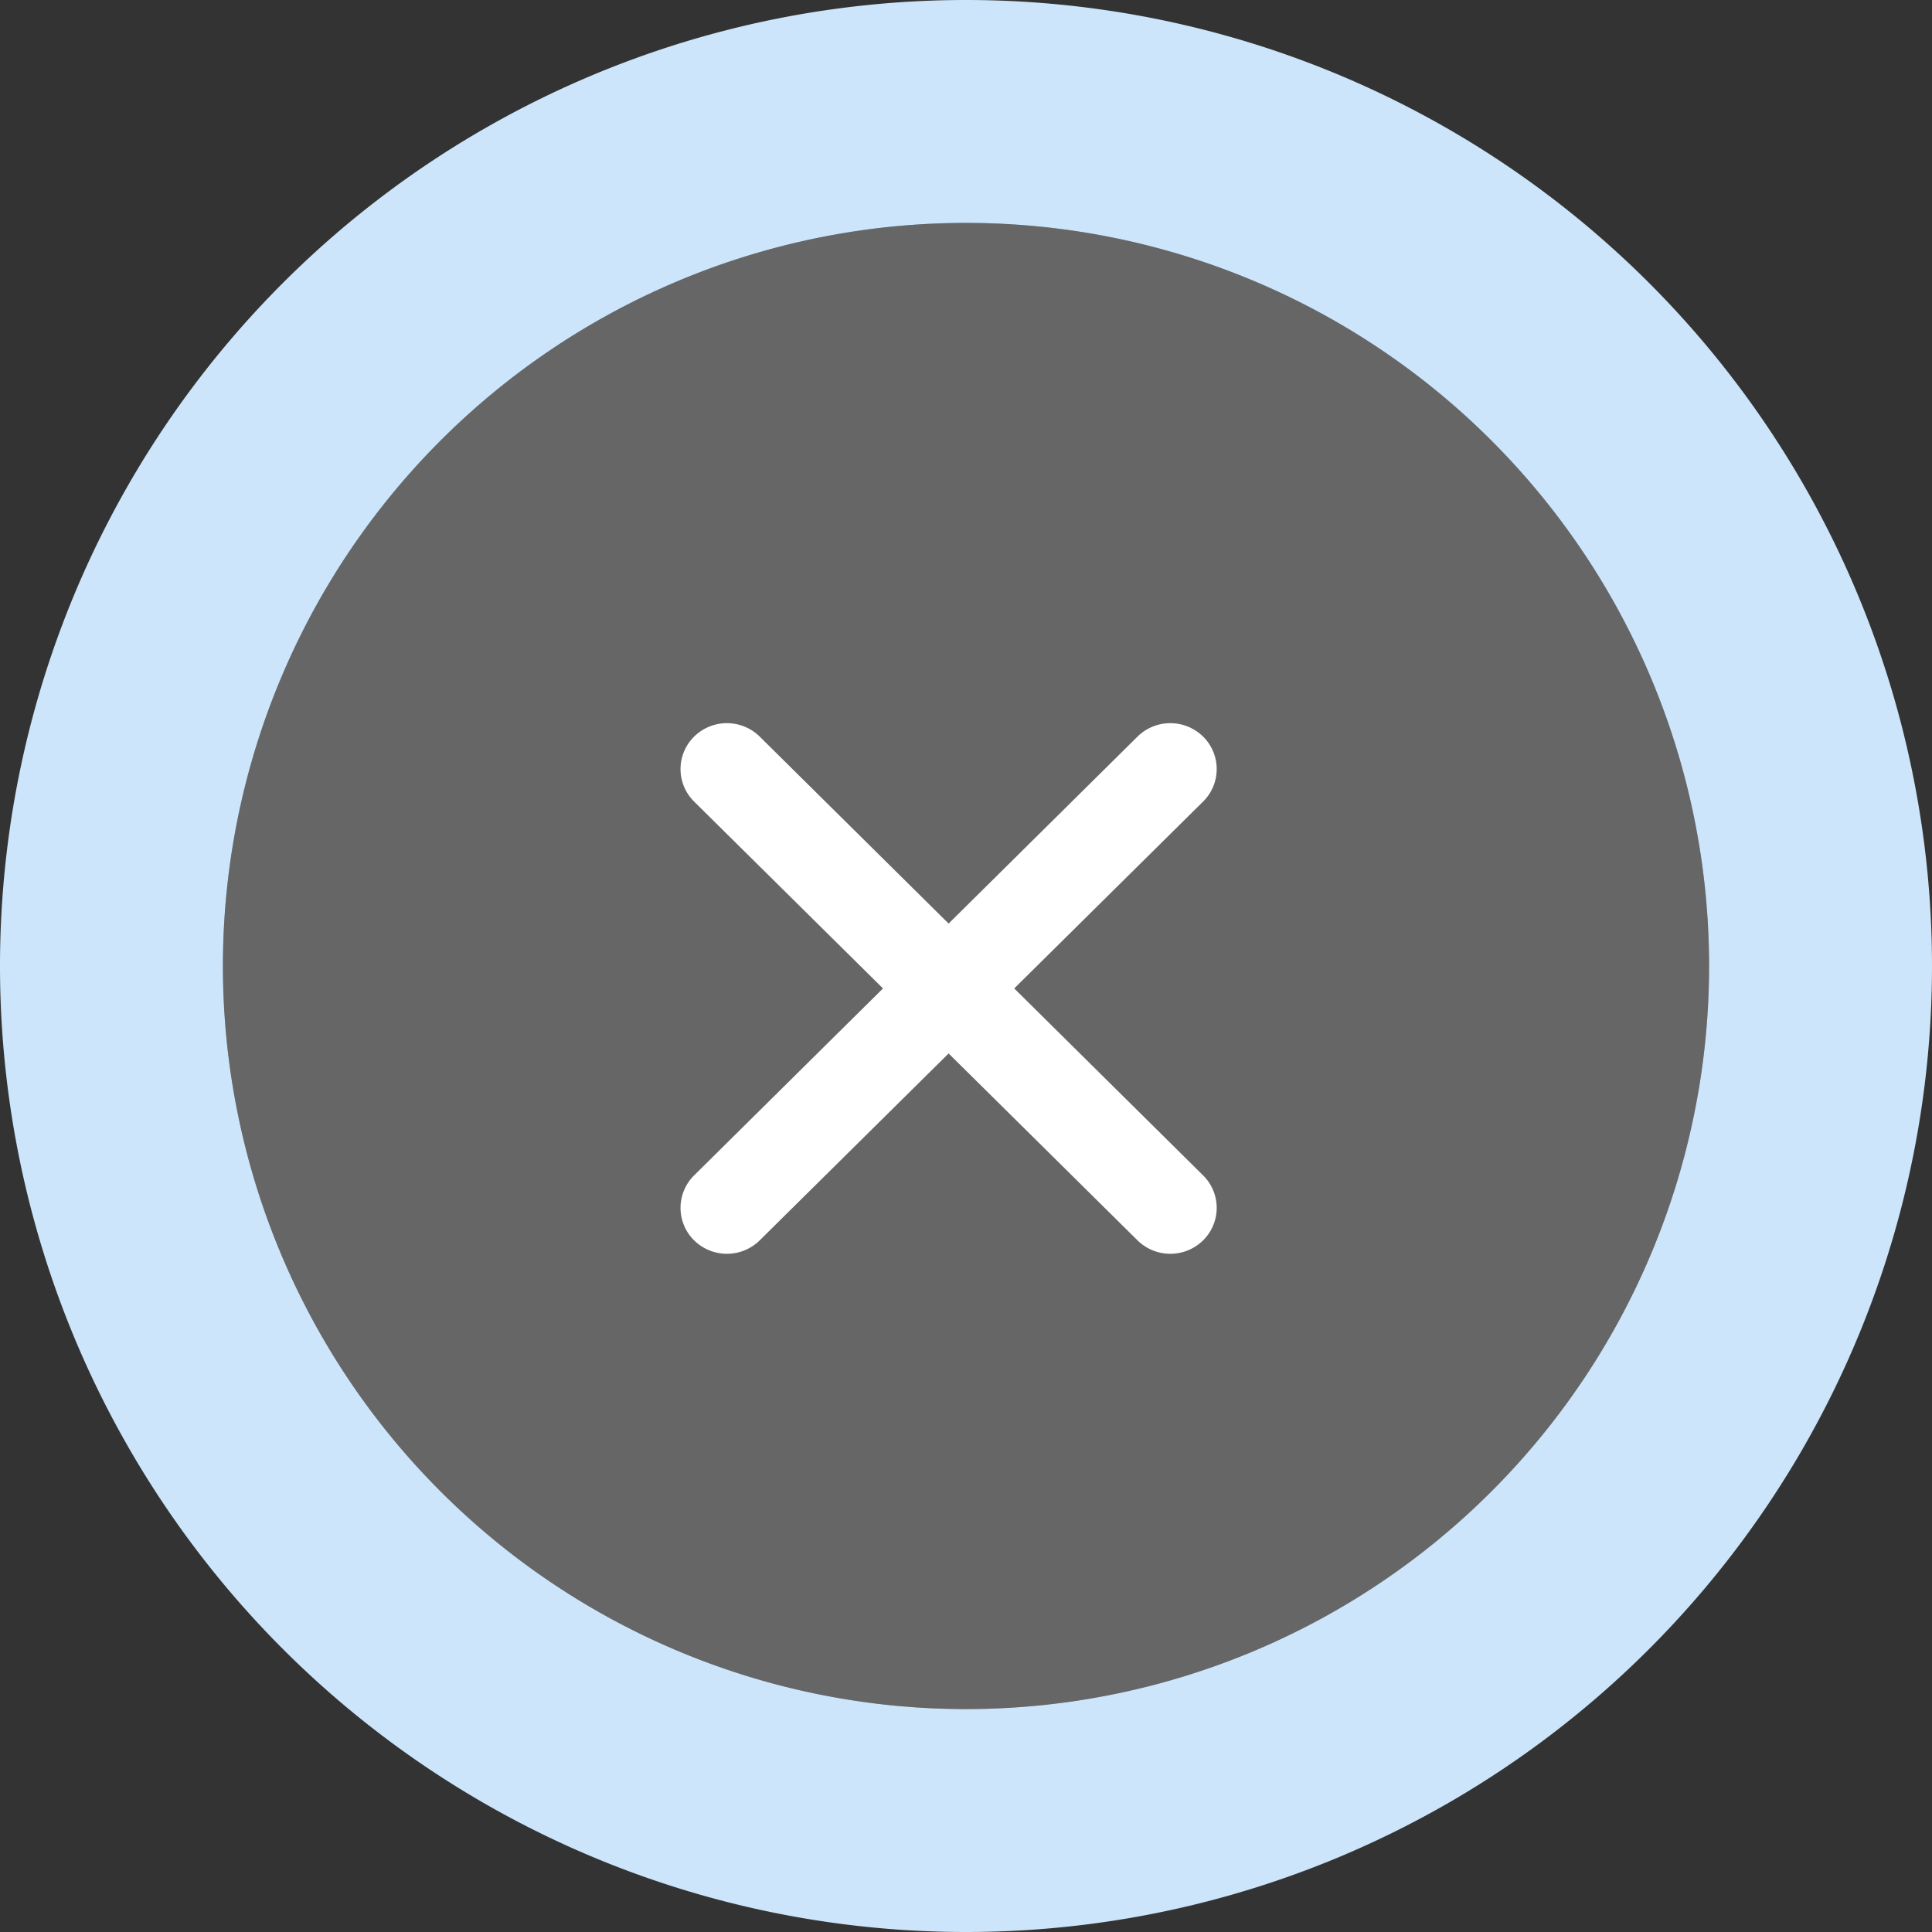
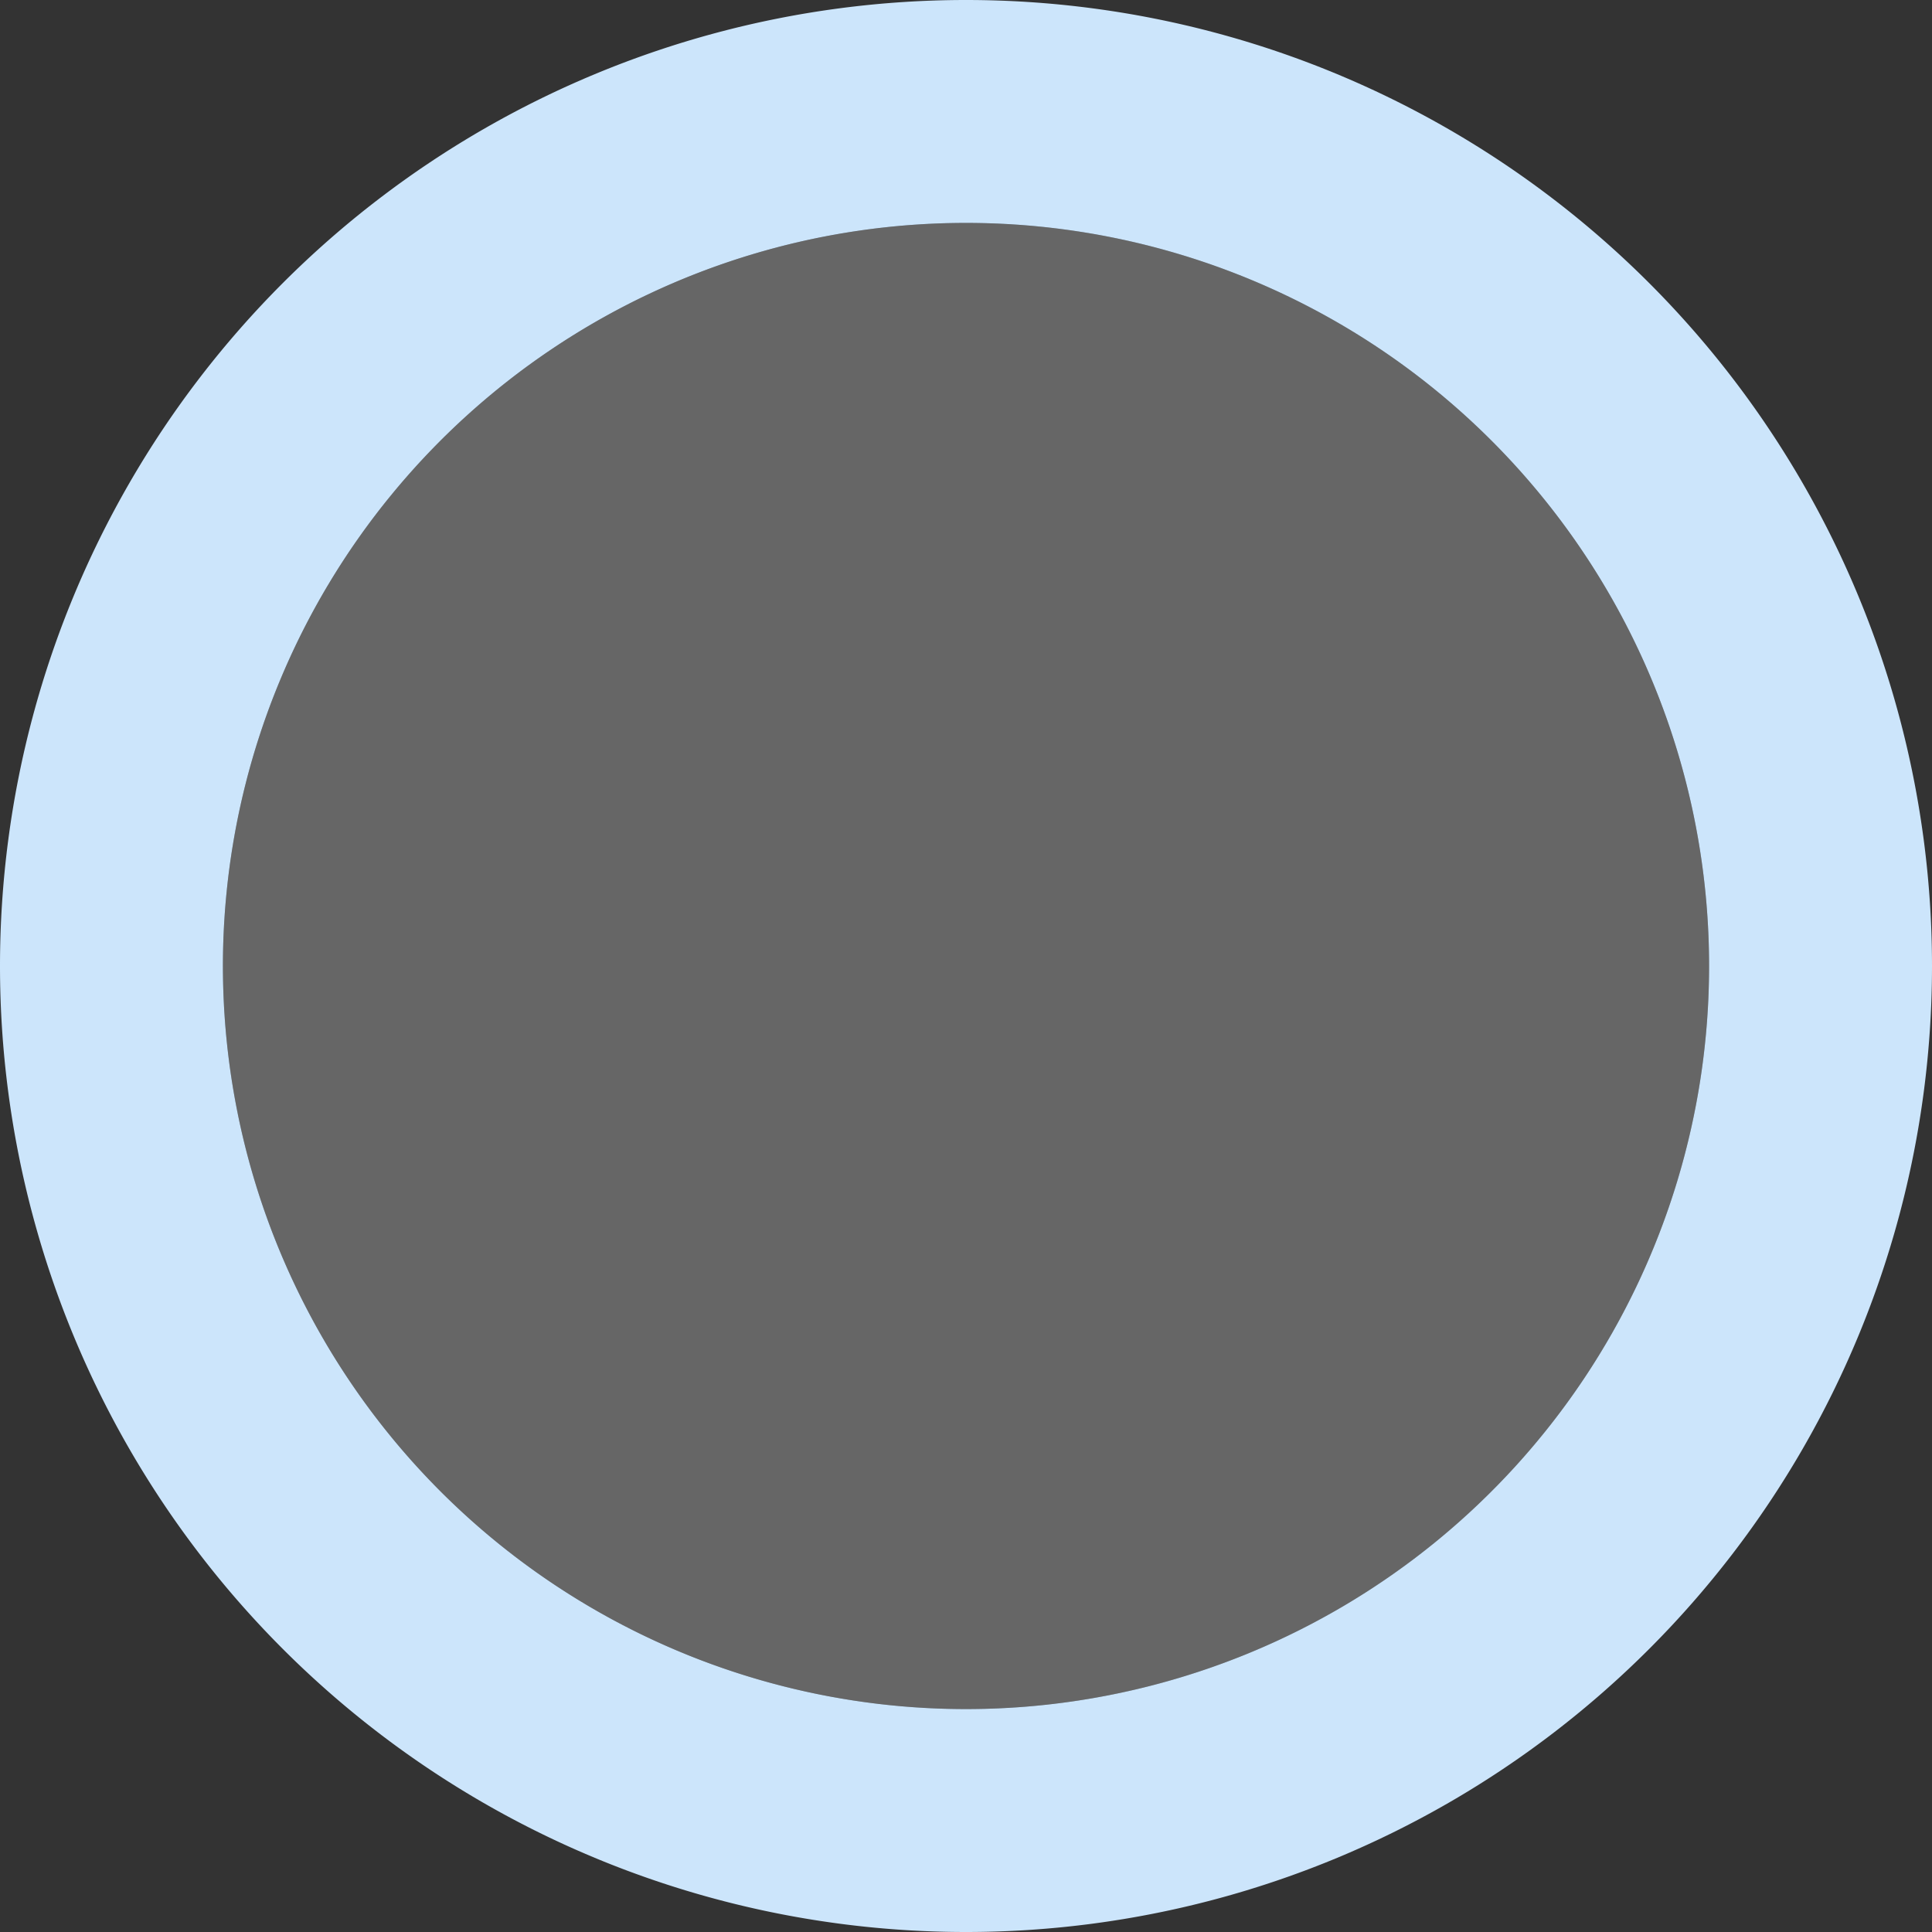
<svg xmlns="http://www.w3.org/2000/svg" width="26" height="26" viewBox="0 0 26 26">
  <rect x="0" y="0" width="26" height="26" fill="#333333" stroke="none" />
  <g transform="translate(-342 -611.757)">
    <circle cx="10" cy="10" r="10" transform="translate(345 614.757)" fill="#666" />
    <path d="M10,0A10,10,0,1,0,20,10,10,10,0,0,0,10,0m0-3A13,13,0,0,1,23,10,13,13,0,0,1,10,23,13,13,0,0,1-3,10,13,13,0,0,1,10-3Z" transform="translate(345 614.757)" fill="#cce5fb" />
-     <path d="M2530.464,1153.442a.614.614,0,0,1,0,.874.629.629,0,0,1-.883,0l-2.542-2.515-2.542,2.515a.629.629,0,0,1-.883,0,.614.614,0,0,1,0-.874l2.542-2.516-2.542-2.515a.614.614,0,0,1,0-.874.629.629,0,0,1,.883,0l2.542,2.516,2.542-2.516a.629.629,0,0,1,.883,0,.614.614,0,0,1,0,.874l-2.542,2.515Z" transform="translate(-2172.273 -525.867)" fill="#fff" />
  </g>
</svg>